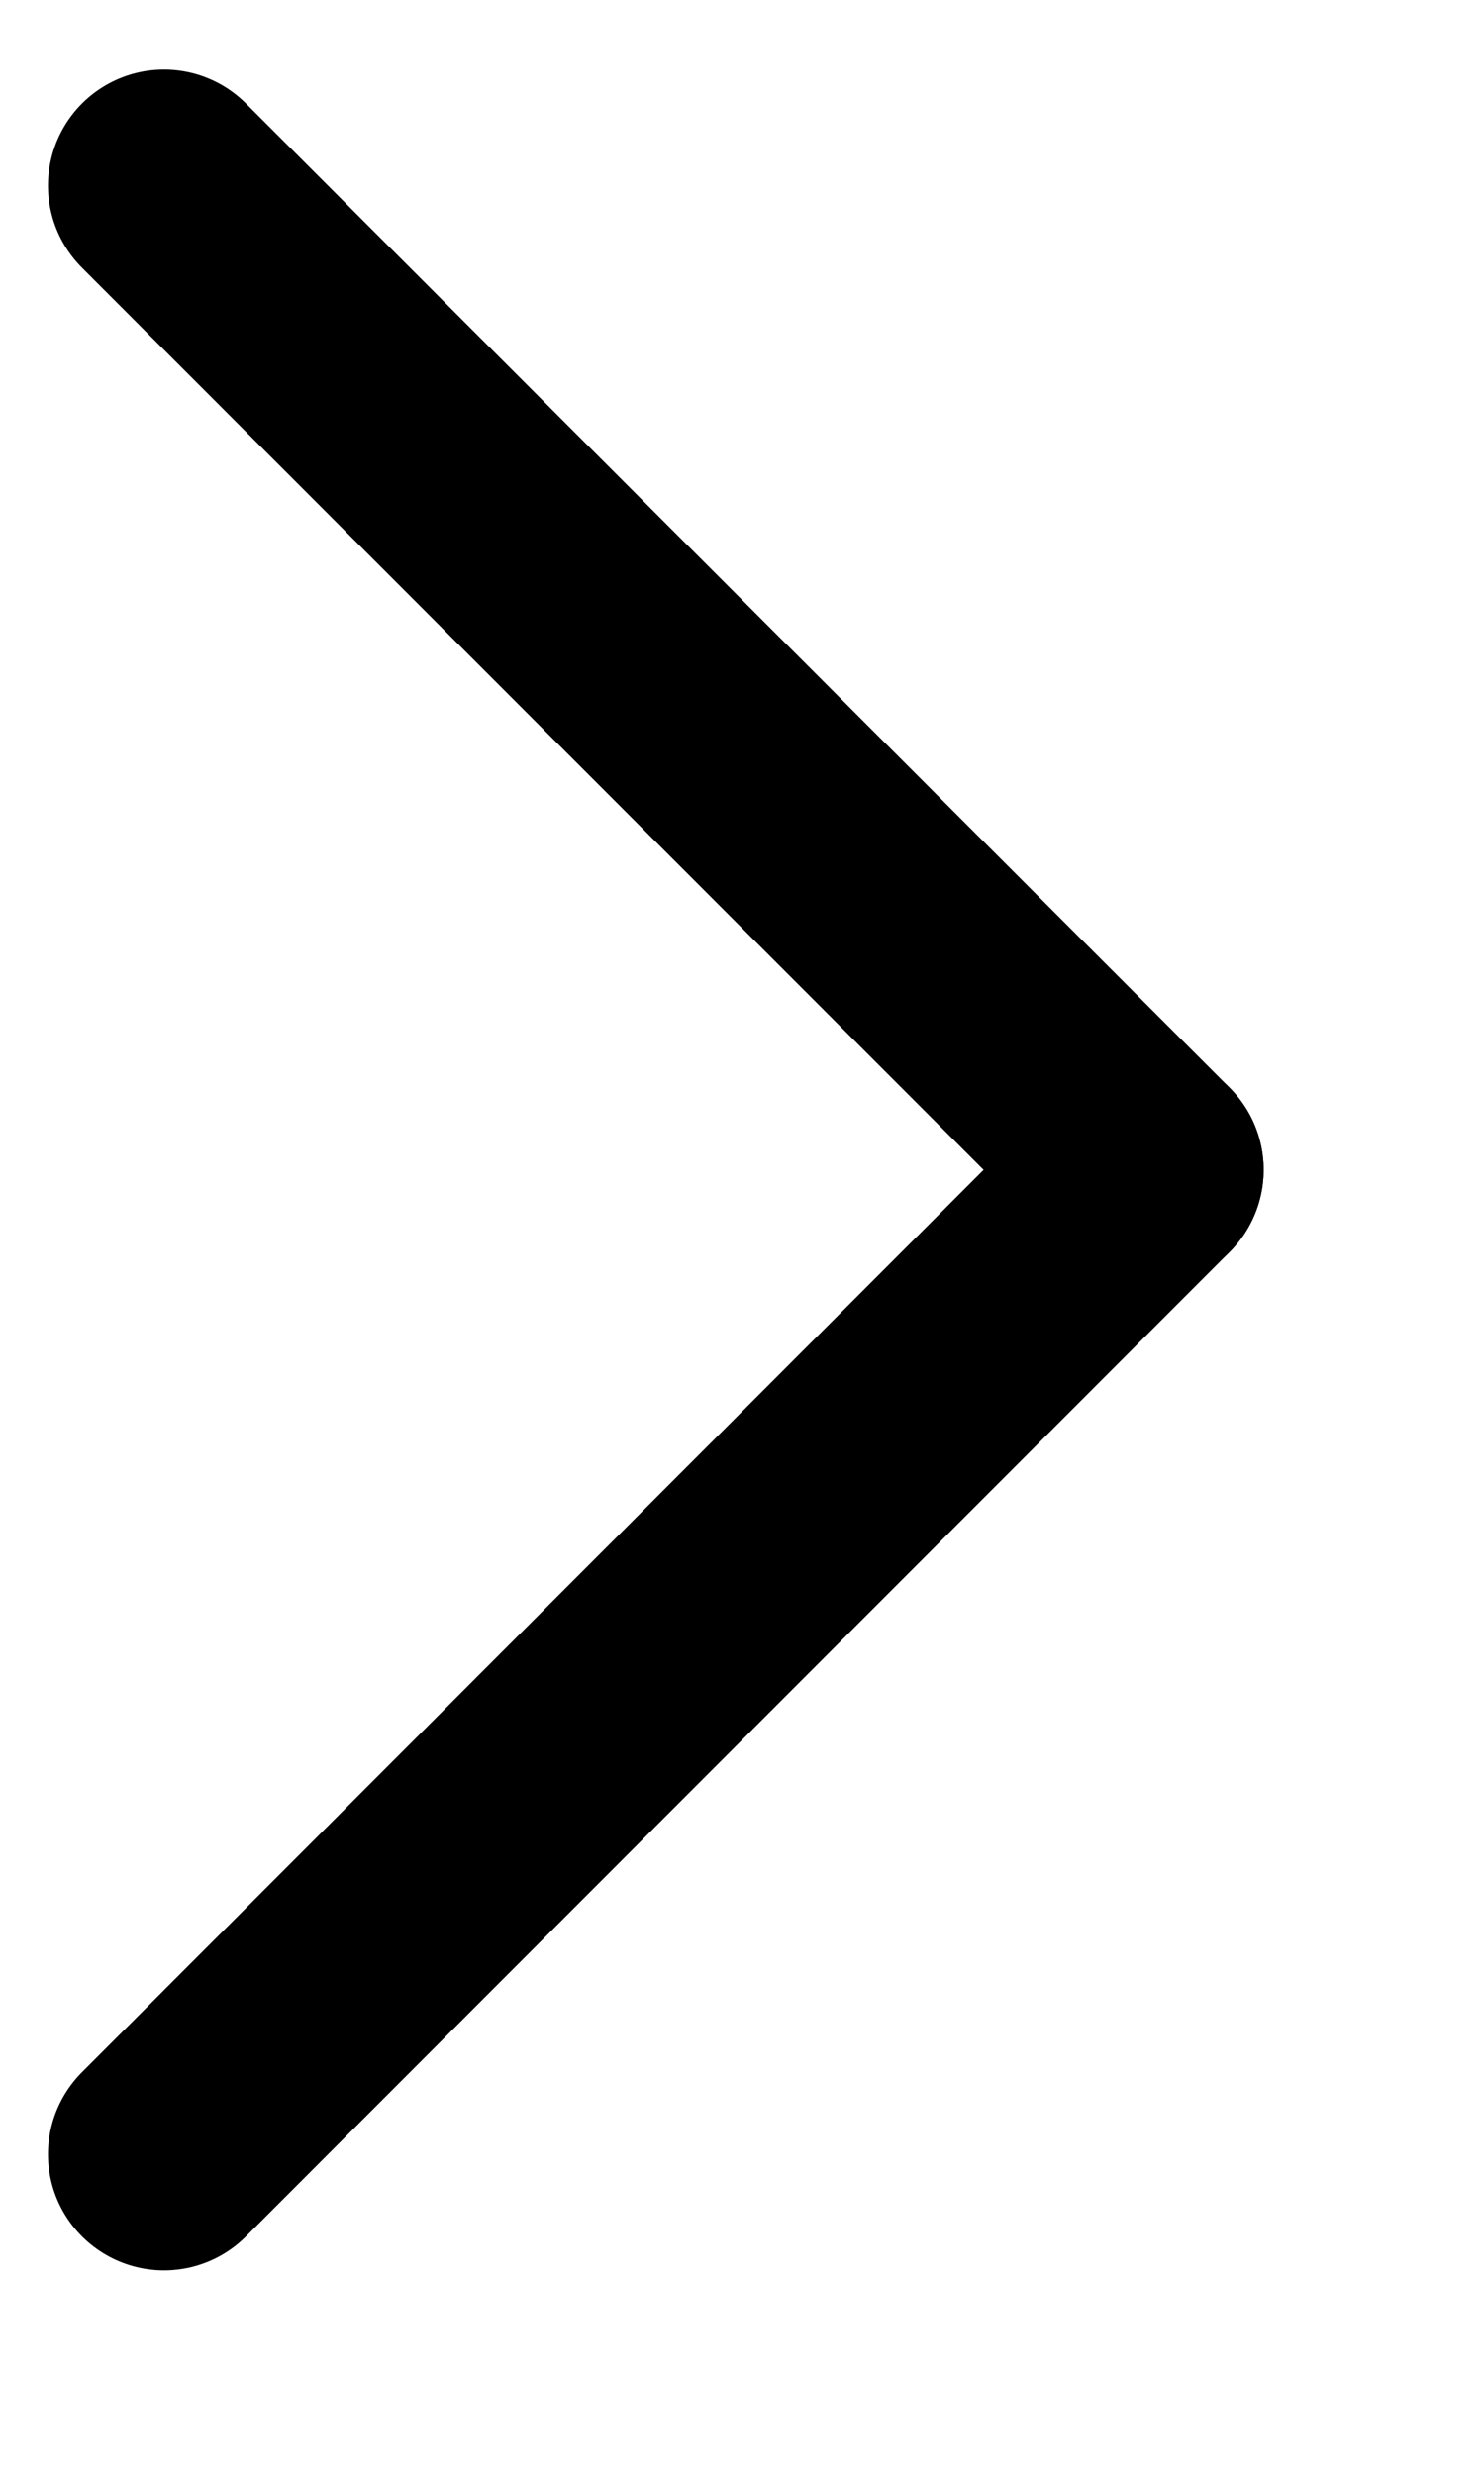
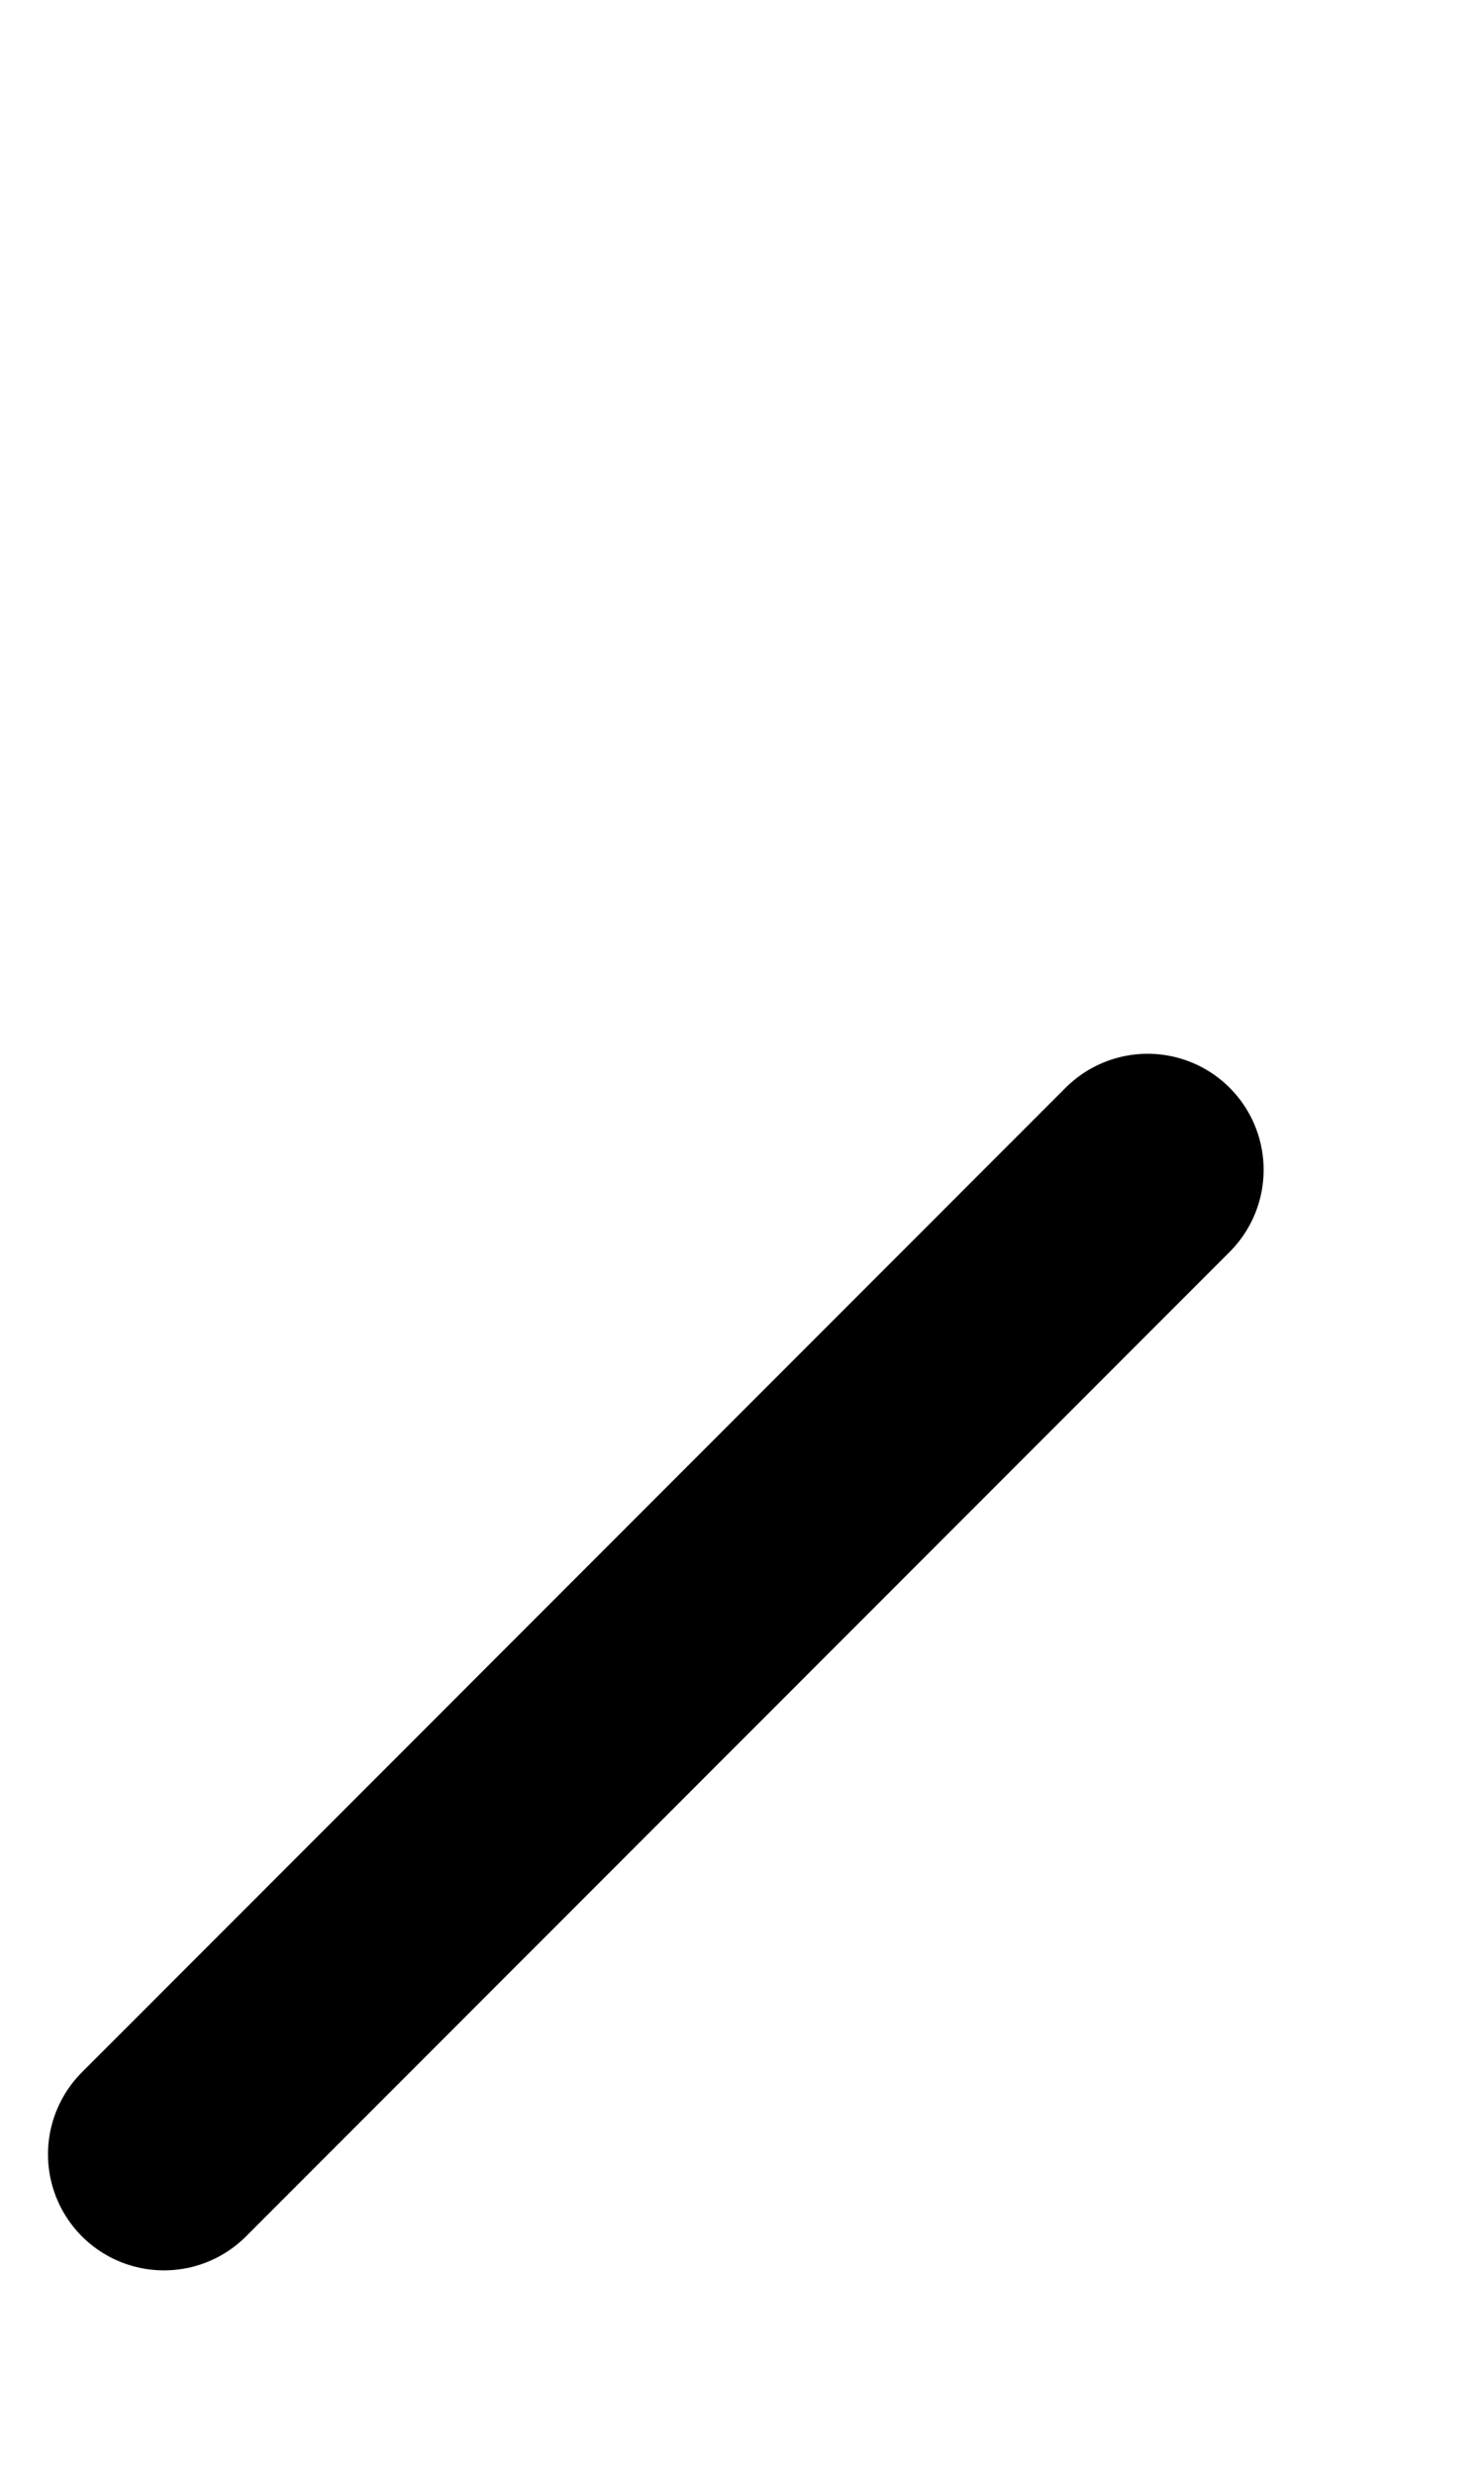
<svg xmlns="http://www.w3.org/2000/svg" width="6" height="10" viewBox="0 0 6 10" fill="none">
  <g id="Group 126">
-     <line id="Line 42" x1="0.663" y1="0.75" x2="4.64" y2="4.727" stroke="black" stroke-width="0.938" stroke-linecap="round" />
    <line id="Line 43" x1="4.64" y1="4.727" x2="0.663" y2="8.705" stroke="black" stroke-width="0.938" stroke-linecap="round" />
  </g>
</svg>